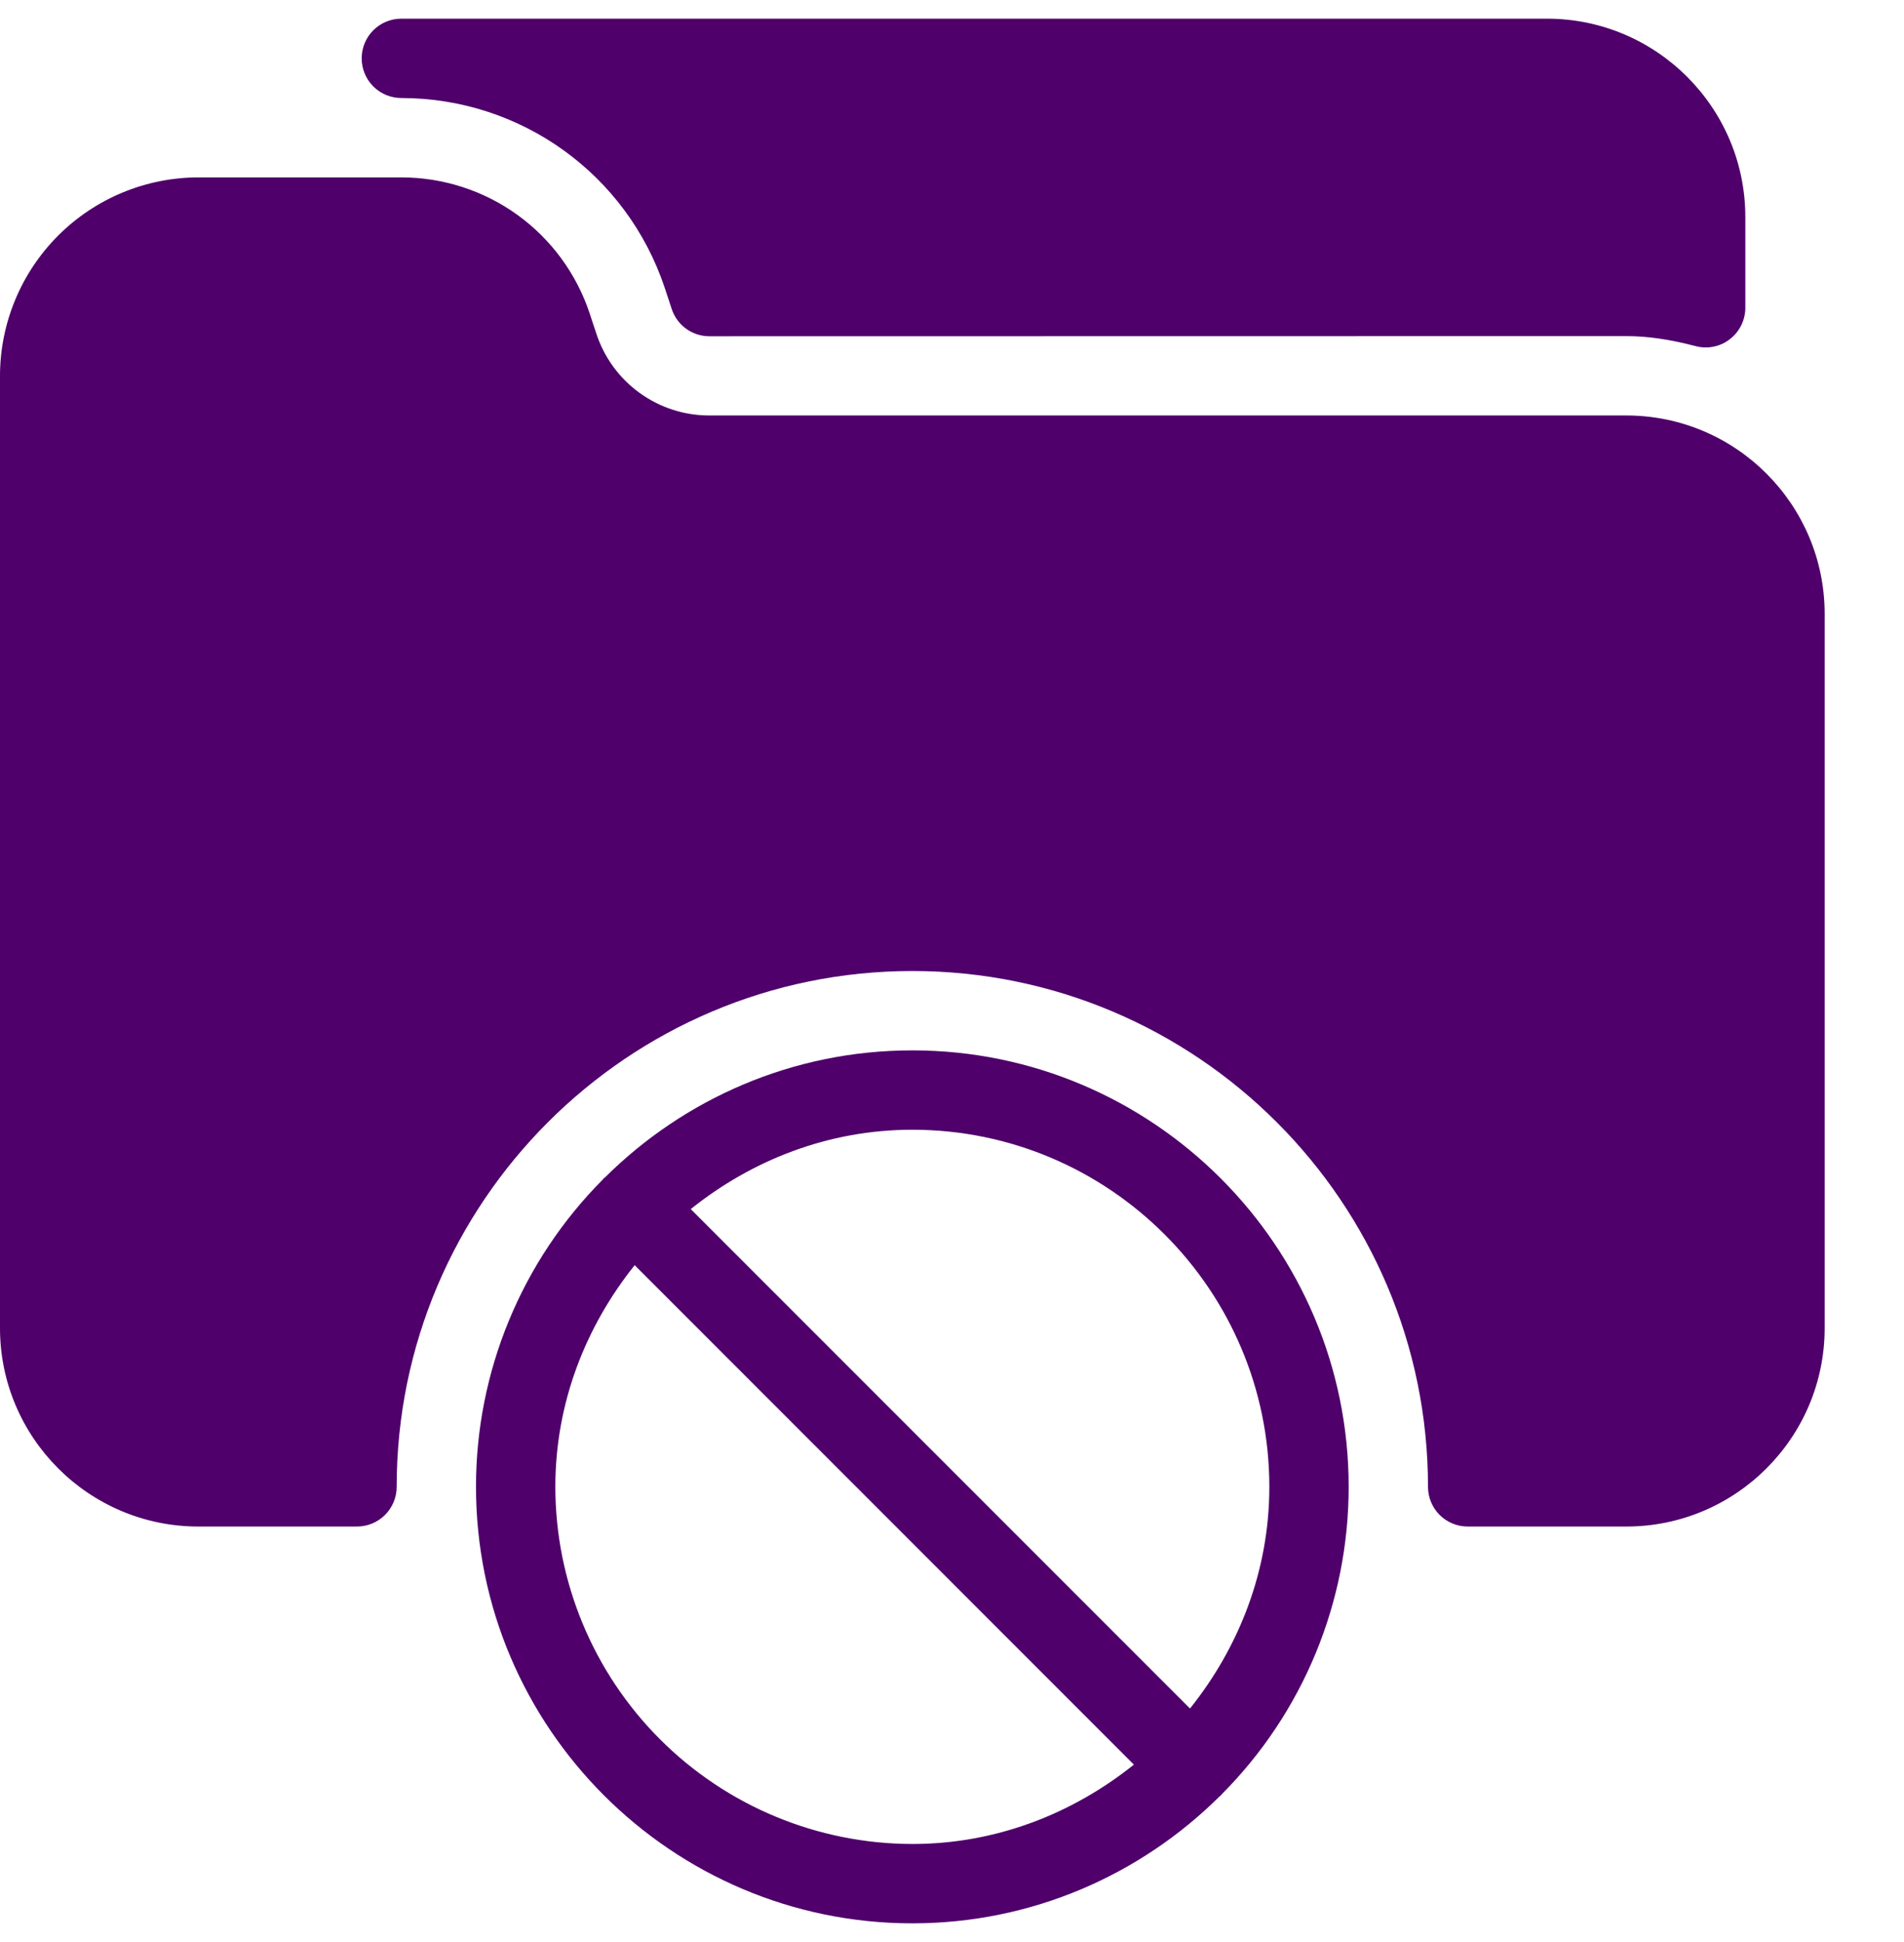
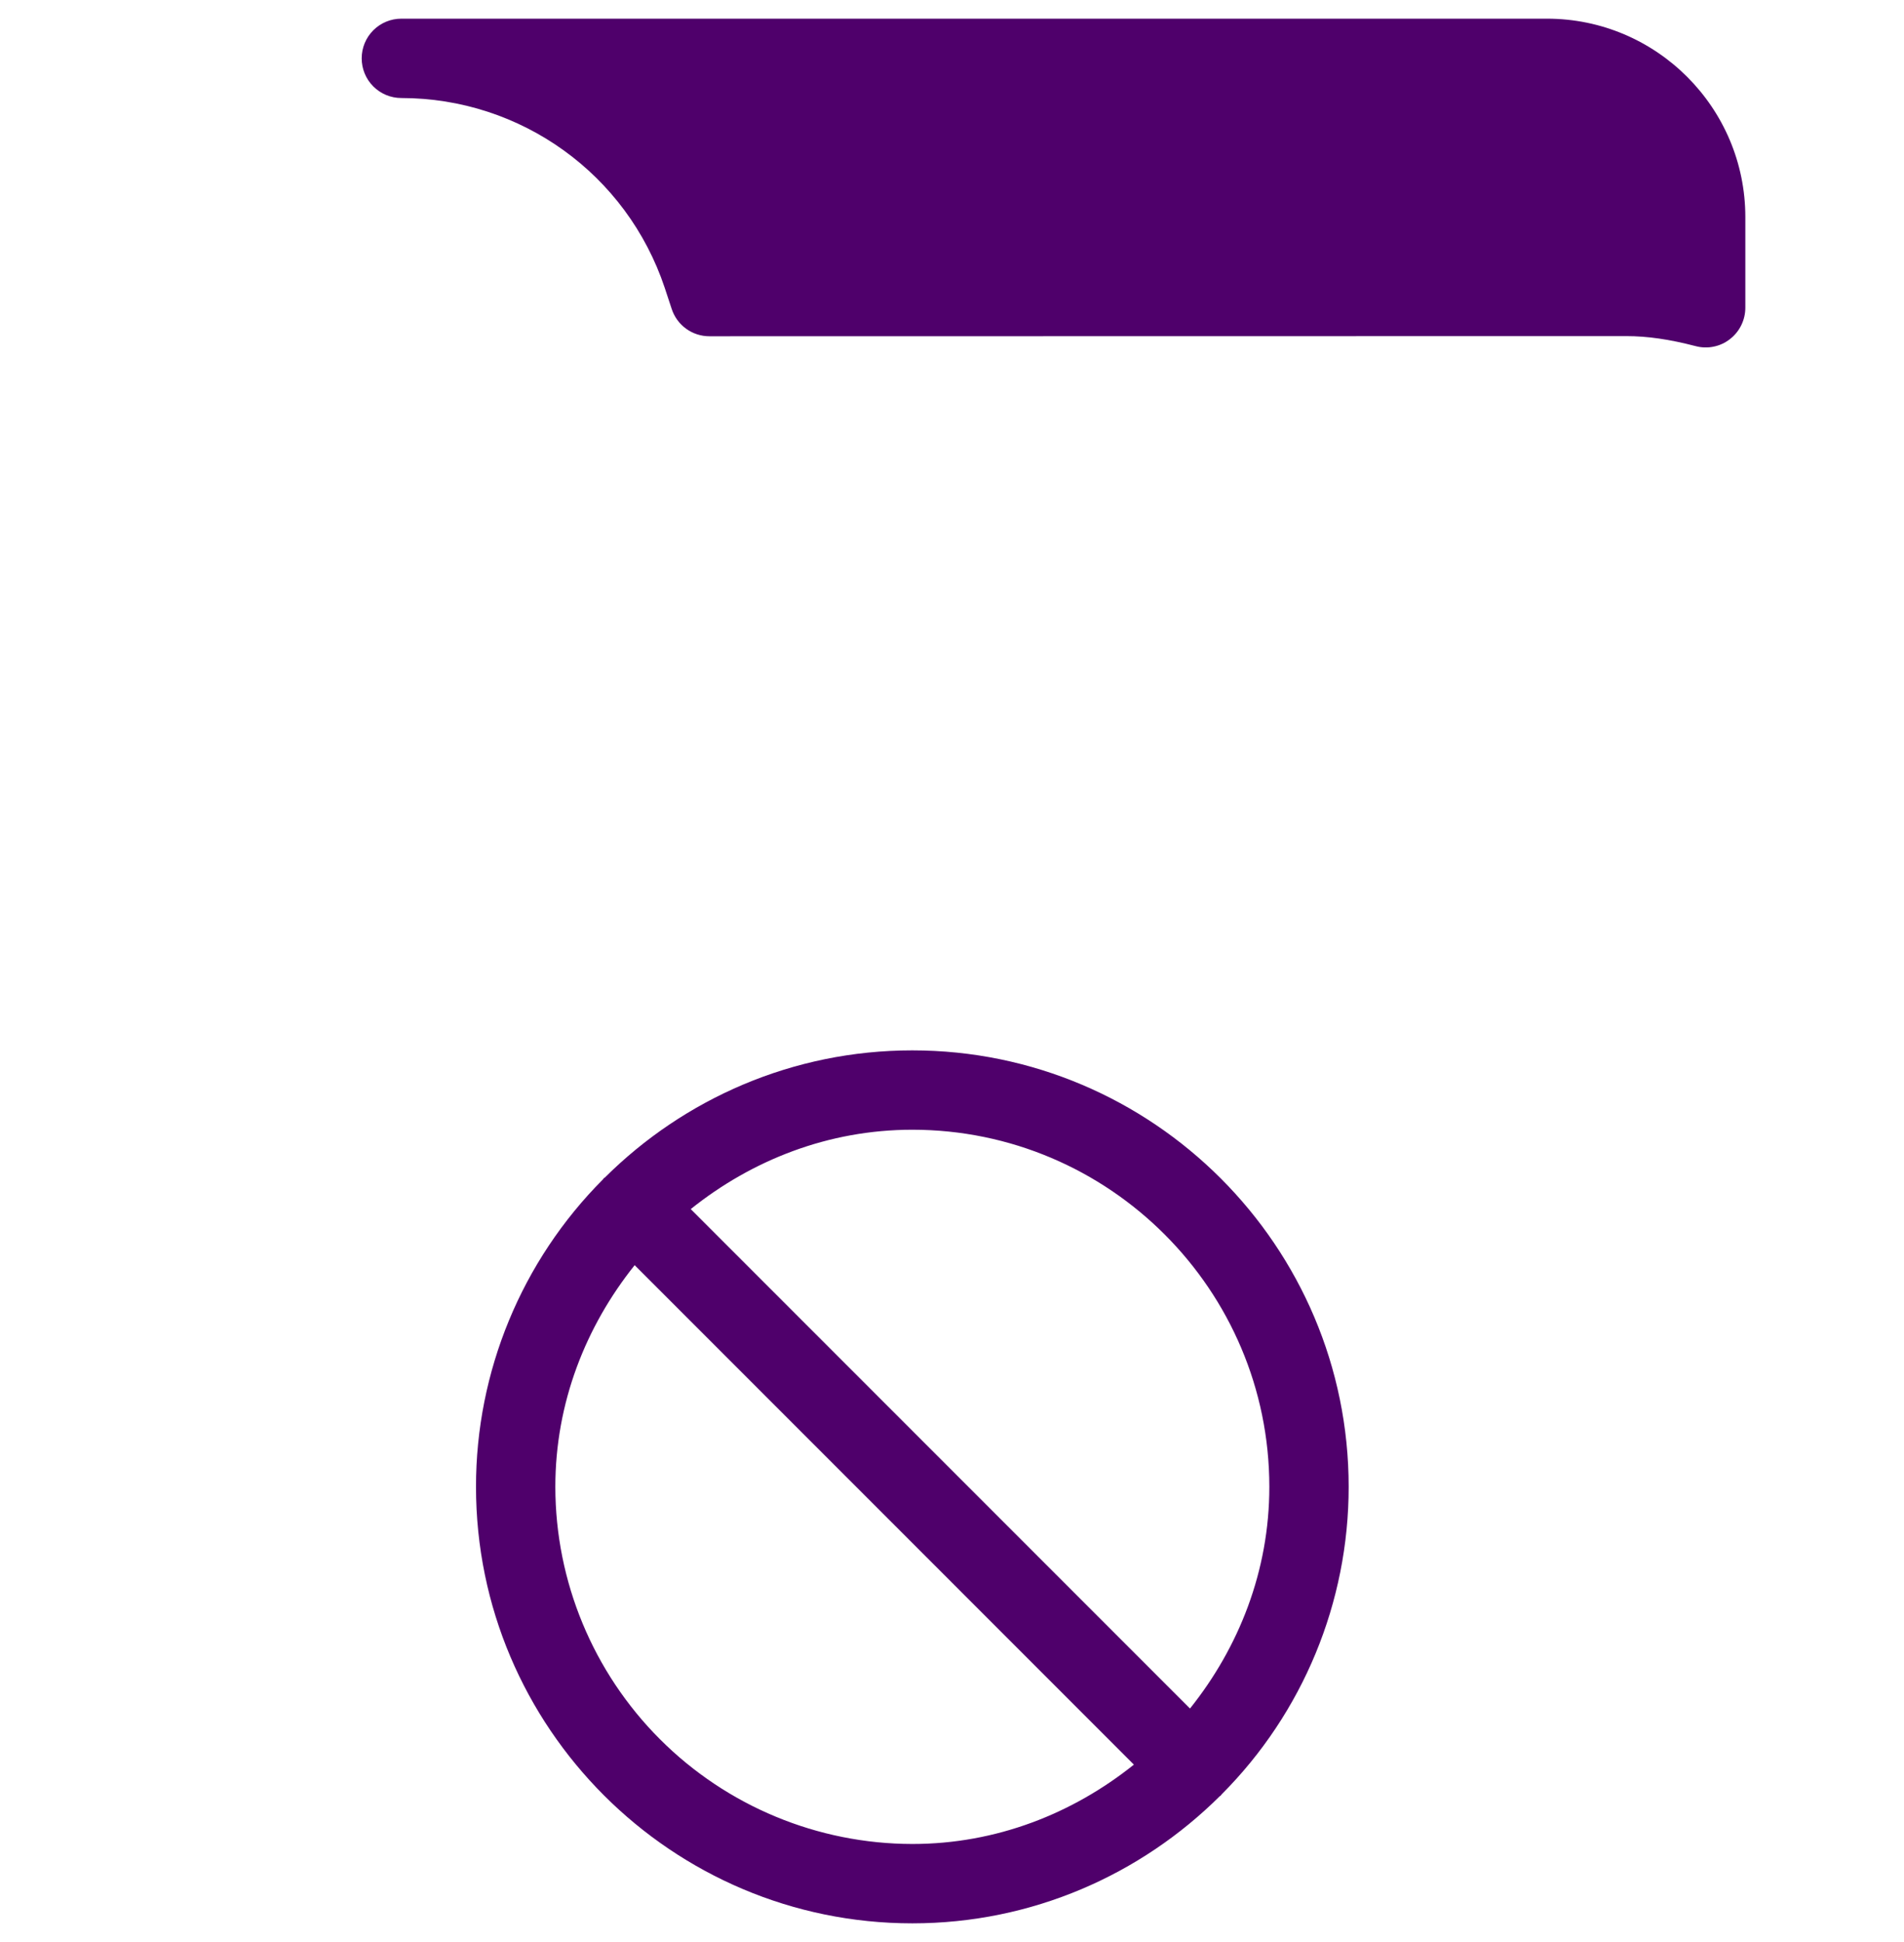
<svg xmlns="http://www.w3.org/2000/svg" width="51" height="52" viewBox="0 0 51 52" fill="none">
  <g clip-path="url(#clip0_401_1096)">
    <path d="M24.437 28.125C21.228 28.125 18.317 29.428 16.203 31.529C16.194 31.538 16.181 31.54 16.173 31.548C16.165 31.557 16.162 31.567 16.154 31.576C13.973 33.762 12.748 36.724 12.75 39.812C12.75 46.258 17.994 51.5 24.437 51.5C27.646 51.5 30.557 50.197 32.672 48.096C32.68 48.087 32.693 48.085 32.701 48.077C32.71 48.068 32.712 48.057 32.72 48.049C34.902 45.863 36.126 42.901 36.125 39.812C36.125 33.367 30.88 28.125 24.437 28.125ZM34 39.812C34 42.065 33.184 44.111 31.875 45.748L18.502 32.375C20.138 31.066 22.185 30.25 24.437 30.25C29.709 30.25 34 34.54 34 39.812ZM14.875 39.812C14.875 37.56 15.691 35.514 17 33.877L30.372 47.25C28.736 48.559 26.69 49.375 24.437 49.375C21.902 49.372 19.471 48.364 17.678 46.571C15.886 44.778 14.877 42.348 14.875 39.812ZM10.75 2.625C13.957 2.625 16.791 4.669 17.805 7.706L17.992 8.273C18.062 8.486 18.197 8.671 18.378 8.802C18.559 8.934 18.778 9.004 19.001 9.004L43.562 9C44.127 9 44.716 9.085 45.419 9.268C45.576 9.31 45.741 9.315 45.9 9.282C46.06 9.25 46.209 9.181 46.337 9.081C46.466 8.981 46.57 8.854 46.641 8.708C46.713 8.562 46.75 8.402 46.75 8.239V5.812C46.75 2.884 44.367 0.5 41.437 0.5H10.75C10.468 0.5 10.198 0.612 9.999 0.811C9.799 1.01 9.688 1.281 9.688 1.562C9.688 1.844 9.799 2.115 9.999 2.314C10.198 2.513 10.468 2.625 10.75 2.625Z" fill="#4F006B" />
-     <path d="M43.562 11.125H19C18.331 11.126 17.679 10.915 17.137 10.524C16.594 10.133 16.189 9.581 15.978 8.947L15.791 8.382C15.438 7.324 14.761 6.404 13.857 5.752C12.952 5.1 11.865 4.75 10.75 4.75H5.312C3.904 4.752 2.554 5.312 1.558 6.308C0.562 7.304 0.002 8.654 0 10.062L0 35.562C0 38.491 2.382 40.875 5.312 40.875H9.562C9.844 40.875 10.114 40.763 10.314 40.564C10.513 40.364 10.625 40.094 10.625 39.812C10.625 32.197 16.822 26 24.438 26C32.053 26 38.25 32.197 38.25 39.812C38.25 40.094 38.362 40.364 38.561 40.564C38.761 40.763 39.031 40.875 39.312 40.875H43.562C46.493 40.875 48.875 38.491 48.875 35.562V16.438C48.875 13.509 46.493 11.125 43.562 11.125Z" fill="#4F006B" />
  </g>
  <defs>
    <clipPath id="clip0_401_1096">
      <rect width="51" height="51" fill="white" transform="translate(0 0.5)" />
    </clipPath>
  </defs>
</svg>